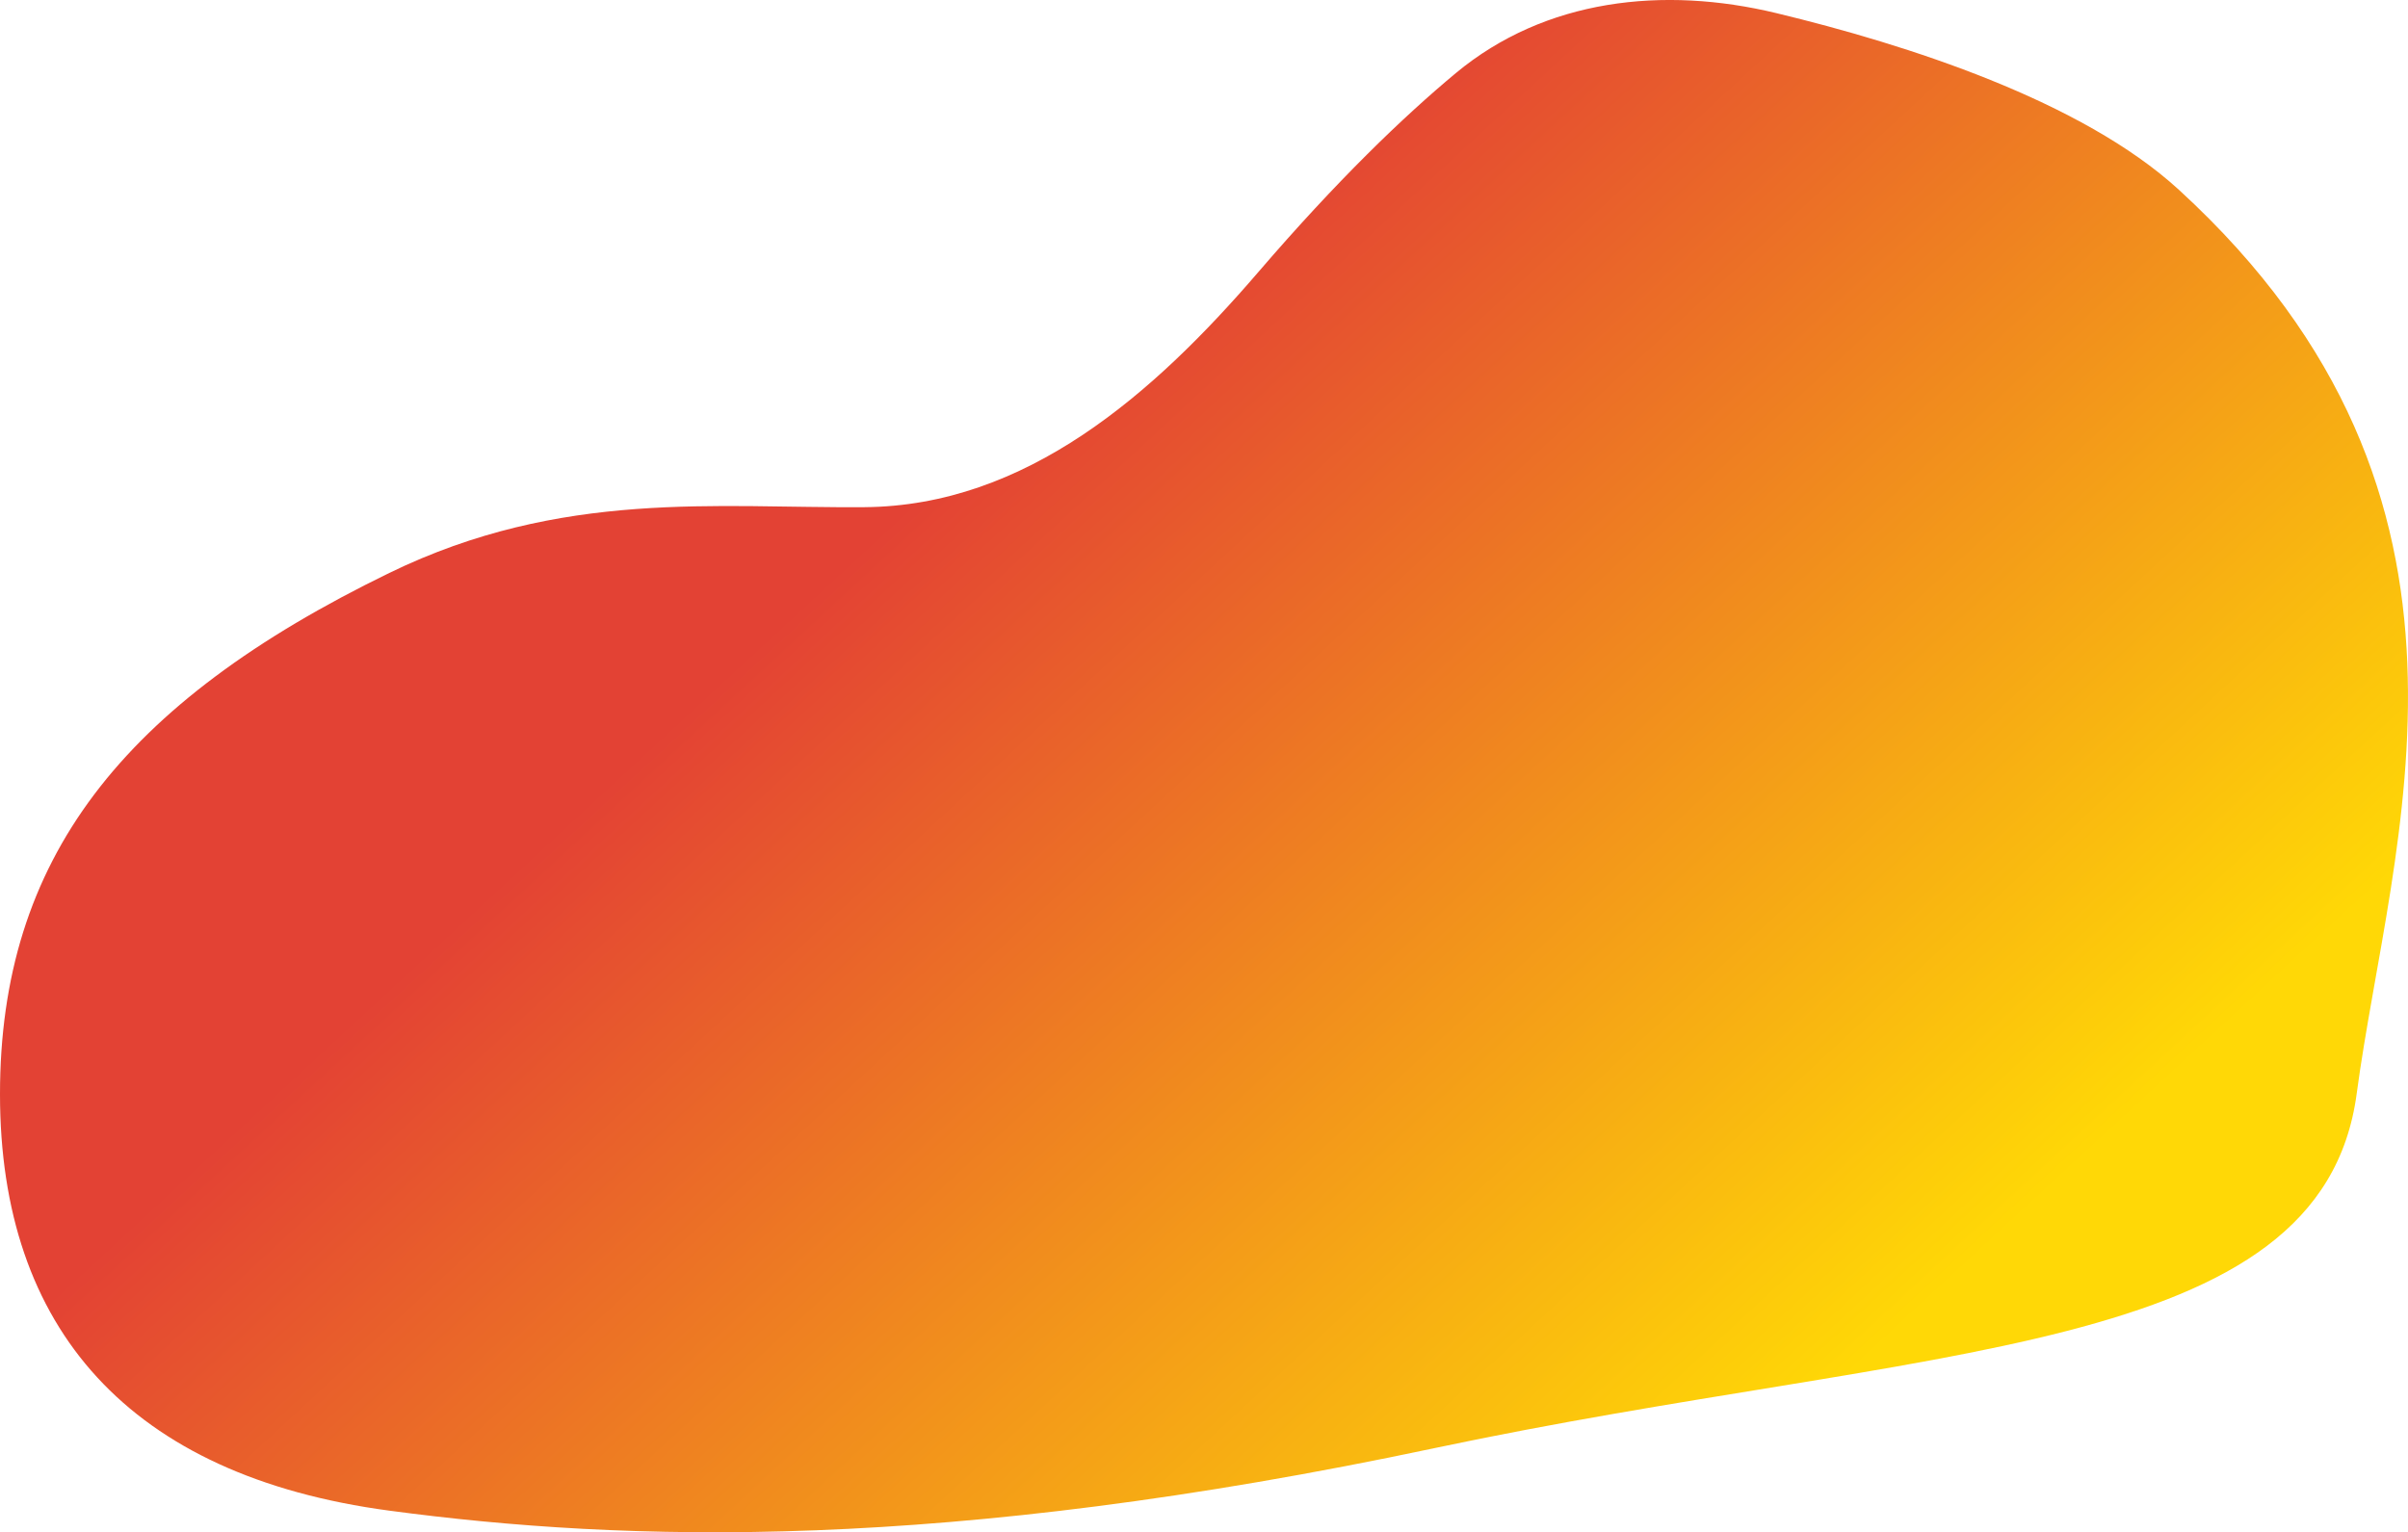
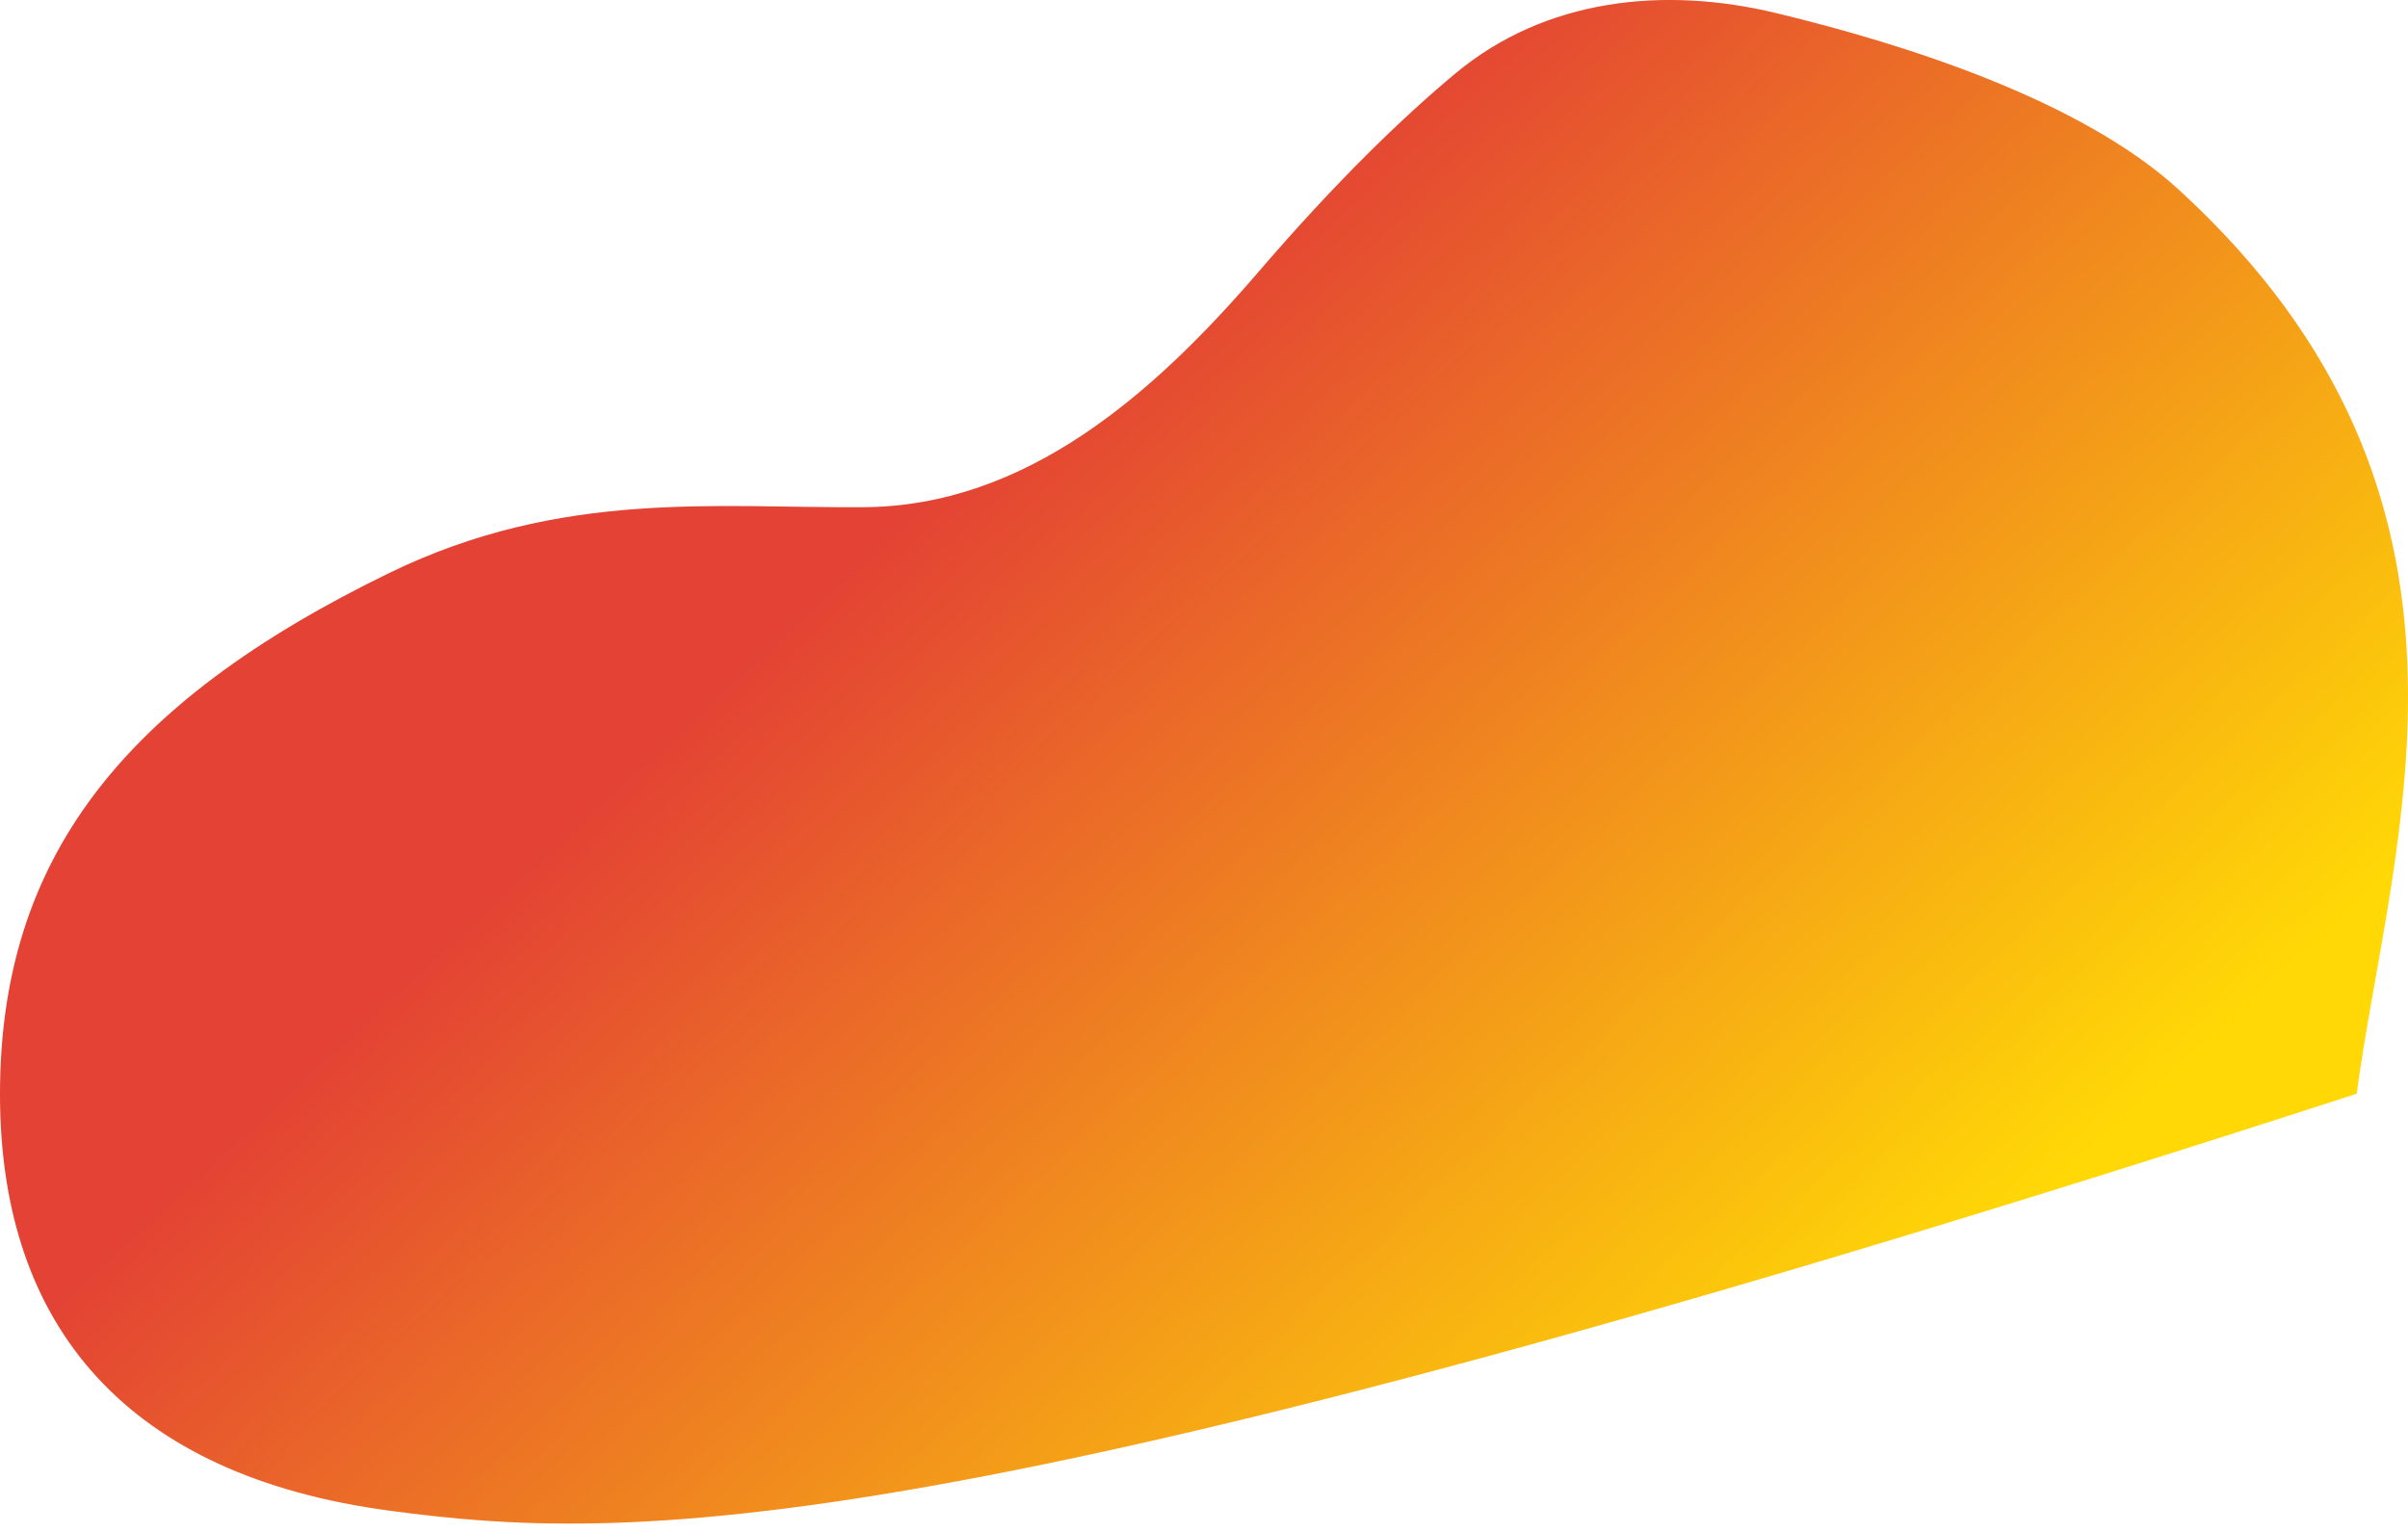
<svg xmlns="http://www.w3.org/2000/svg" width="1068" height="679.798" viewBox="0 0 1068 679.798" fill="none">
  <desc> Created with Pixso. </desc>
  <defs>
    <linearGradient x1="529.654" y1="107.314" x2="917.166" y2="526.79" id="paint_linear_85_1221_0" gradientUnits="userSpaceOnUse">
      <stop stop-color="#E34234" />
      <stop offset="0.992" stop-color="#FFD806" />
    </linearGradient>
  </defs>
-   <path id="Эллипс 1" d="M558.11 120.68C593.12 79.93 622.41 51.8 645.68 32.44C685.31 -0.52 737.7 -6.27 787.8 5.81C846.04 19.85 923.27 44.7 966.35 84.17C1116.38 221.59 1060.27 372.78 1045.24 485.23C1029.56 602.51 854.52 596.19 636.37 642.44C418.22 688.68 277.34 684.2 172.65 670.2C57.31 654.79 -0.02 589.41 0 485.4C0.01 381.39 53.87 311.99 172.71 254.17C249.19 216.97 317.8 225.51 383.38 225.01C454.98 224.46 511.45 174.99 558.11 120.68Z" fill="url(#paint_linear_85_1221_0)" fill-opacity="1" fill-rule="evenodd" />
+   <path id="Эллипс 1" d="M558.11 120.68C593.12 79.93 622.41 51.8 645.68 32.44C685.31 -0.52 737.7 -6.27 787.8 5.81C846.04 19.85 923.27 44.7 966.35 84.17C1116.38 221.59 1060.27 372.78 1045.24 485.23C418.22 688.68 277.34 684.2 172.65 670.2C57.31 654.79 -0.02 589.41 0 485.4C0.01 381.39 53.87 311.99 172.71 254.17C249.19 216.97 317.8 225.51 383.38 225.01C454.98 224.46 511.45 174.99 558.11 120.68Z" fill="url(#paint_linear_85_1221_0)" fill-opacity="1" fill-rule="evenodd" />
</svg>